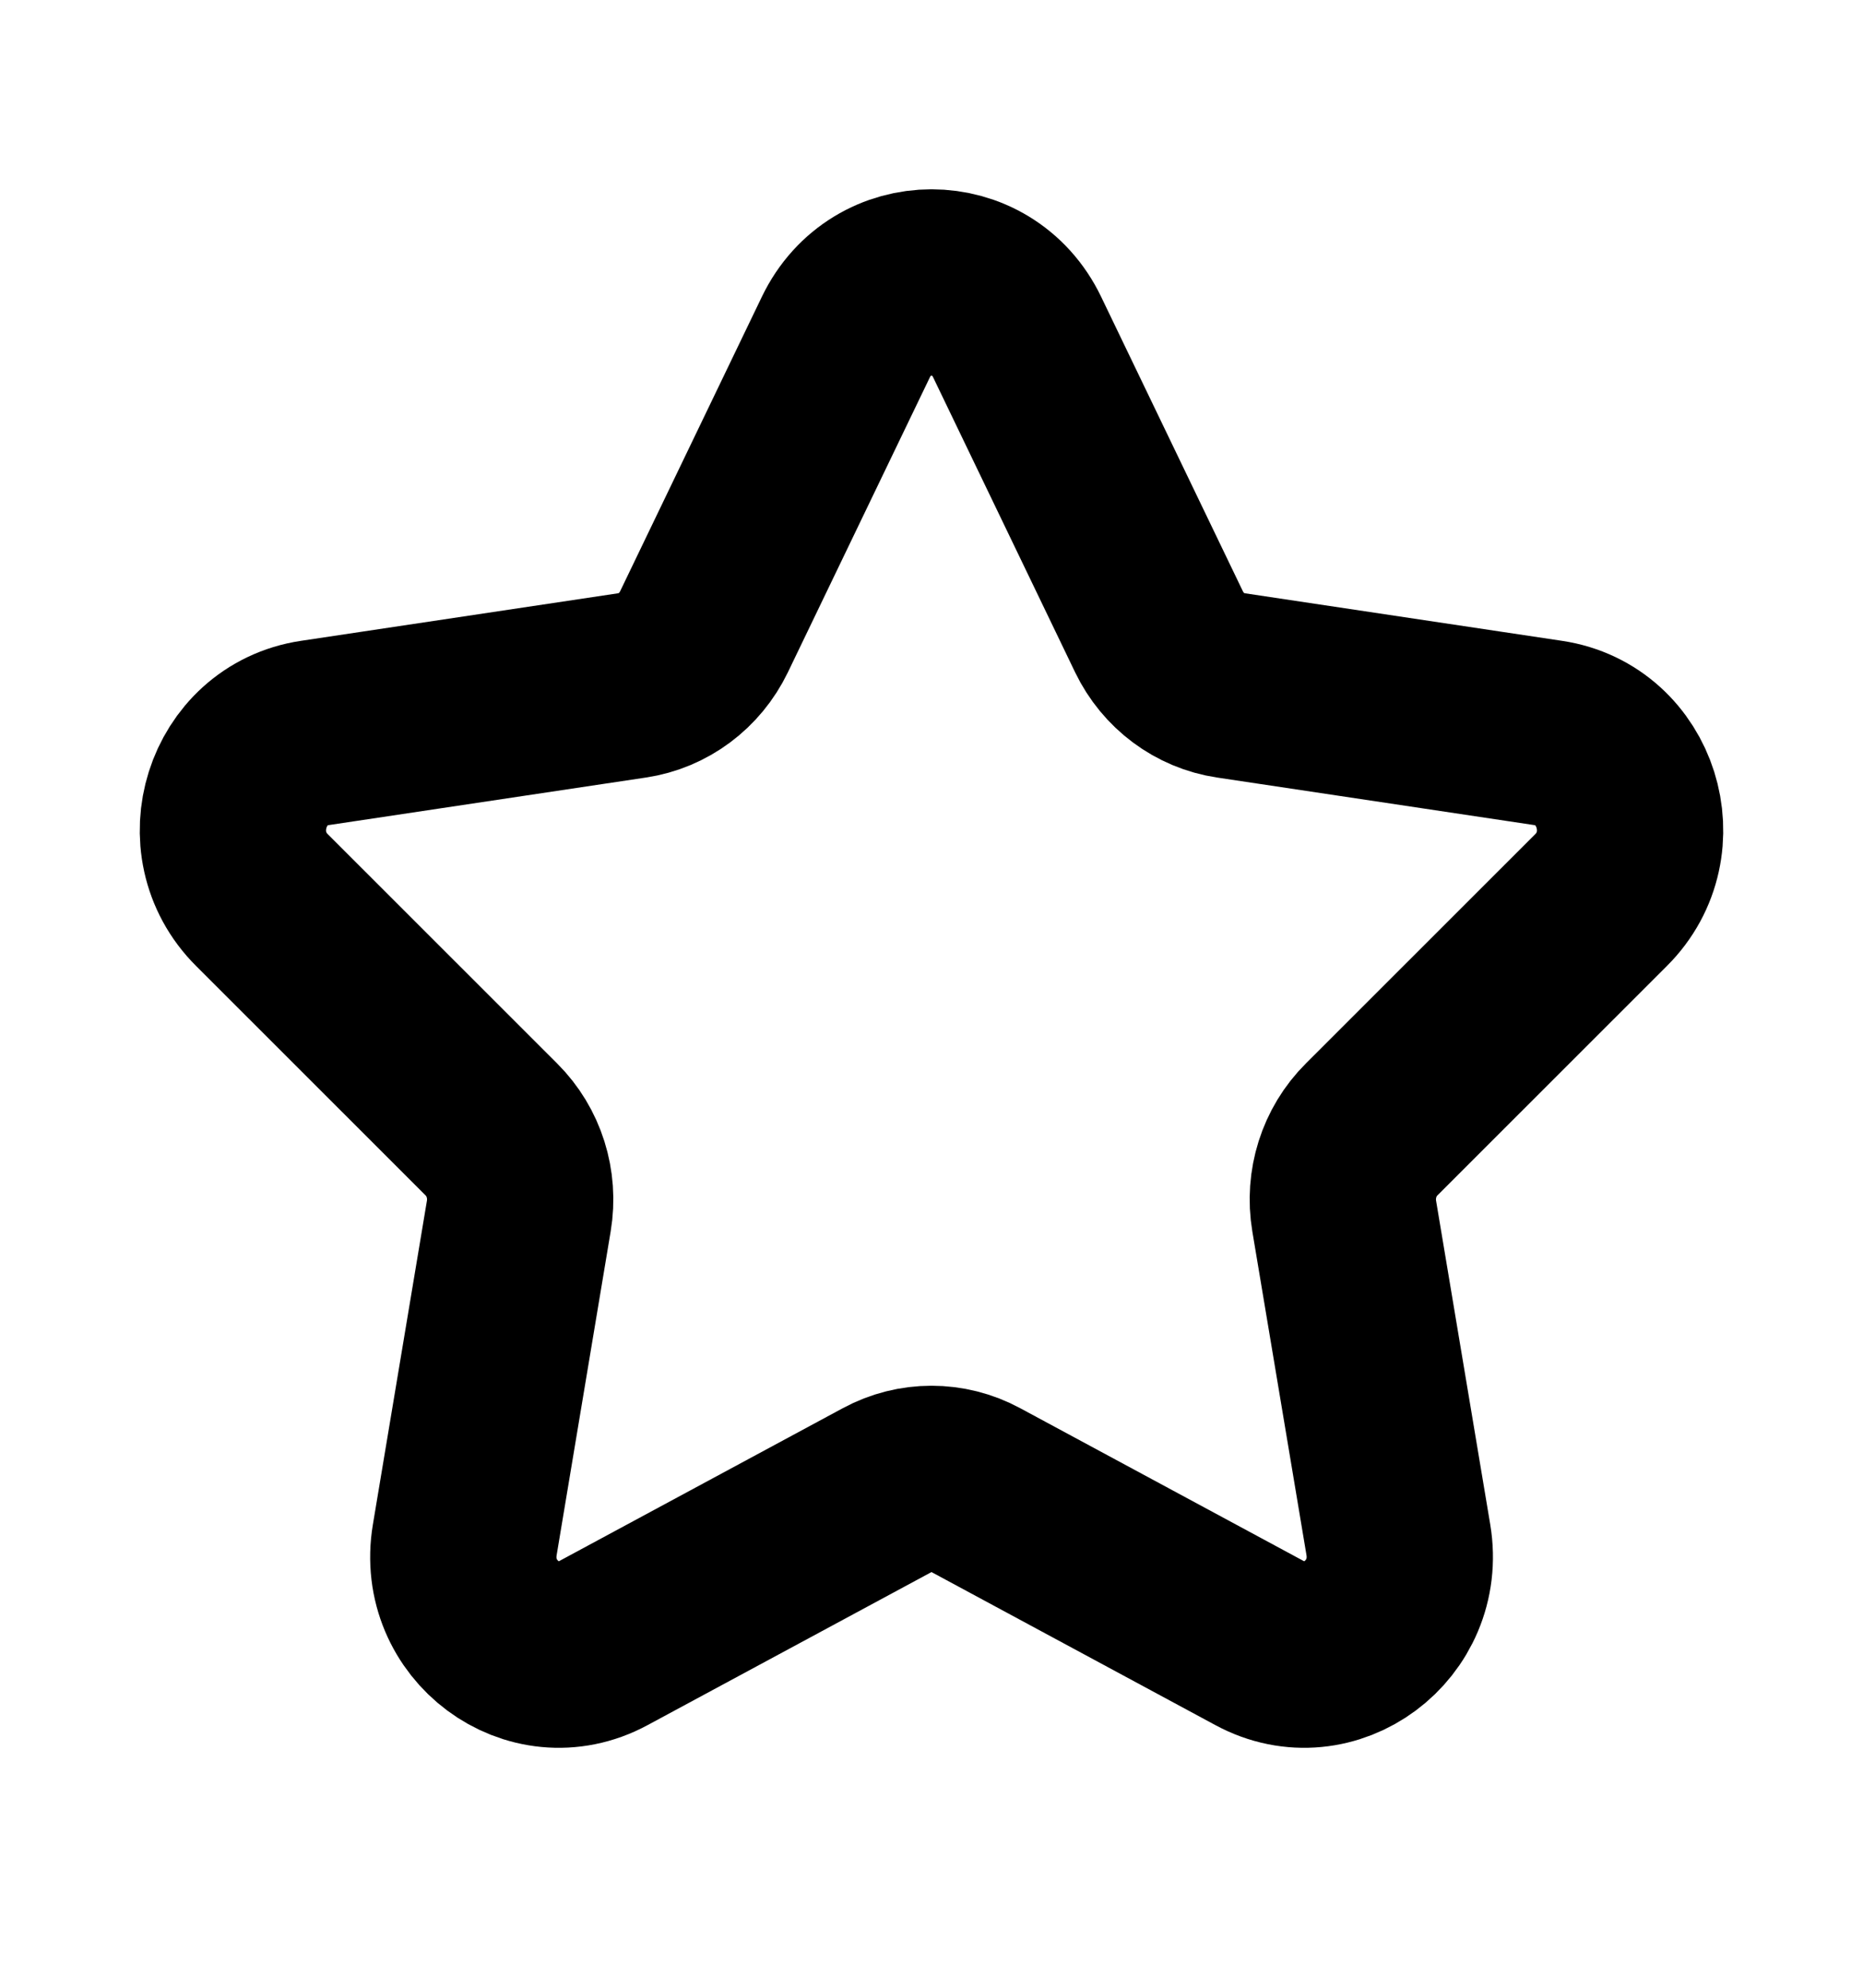
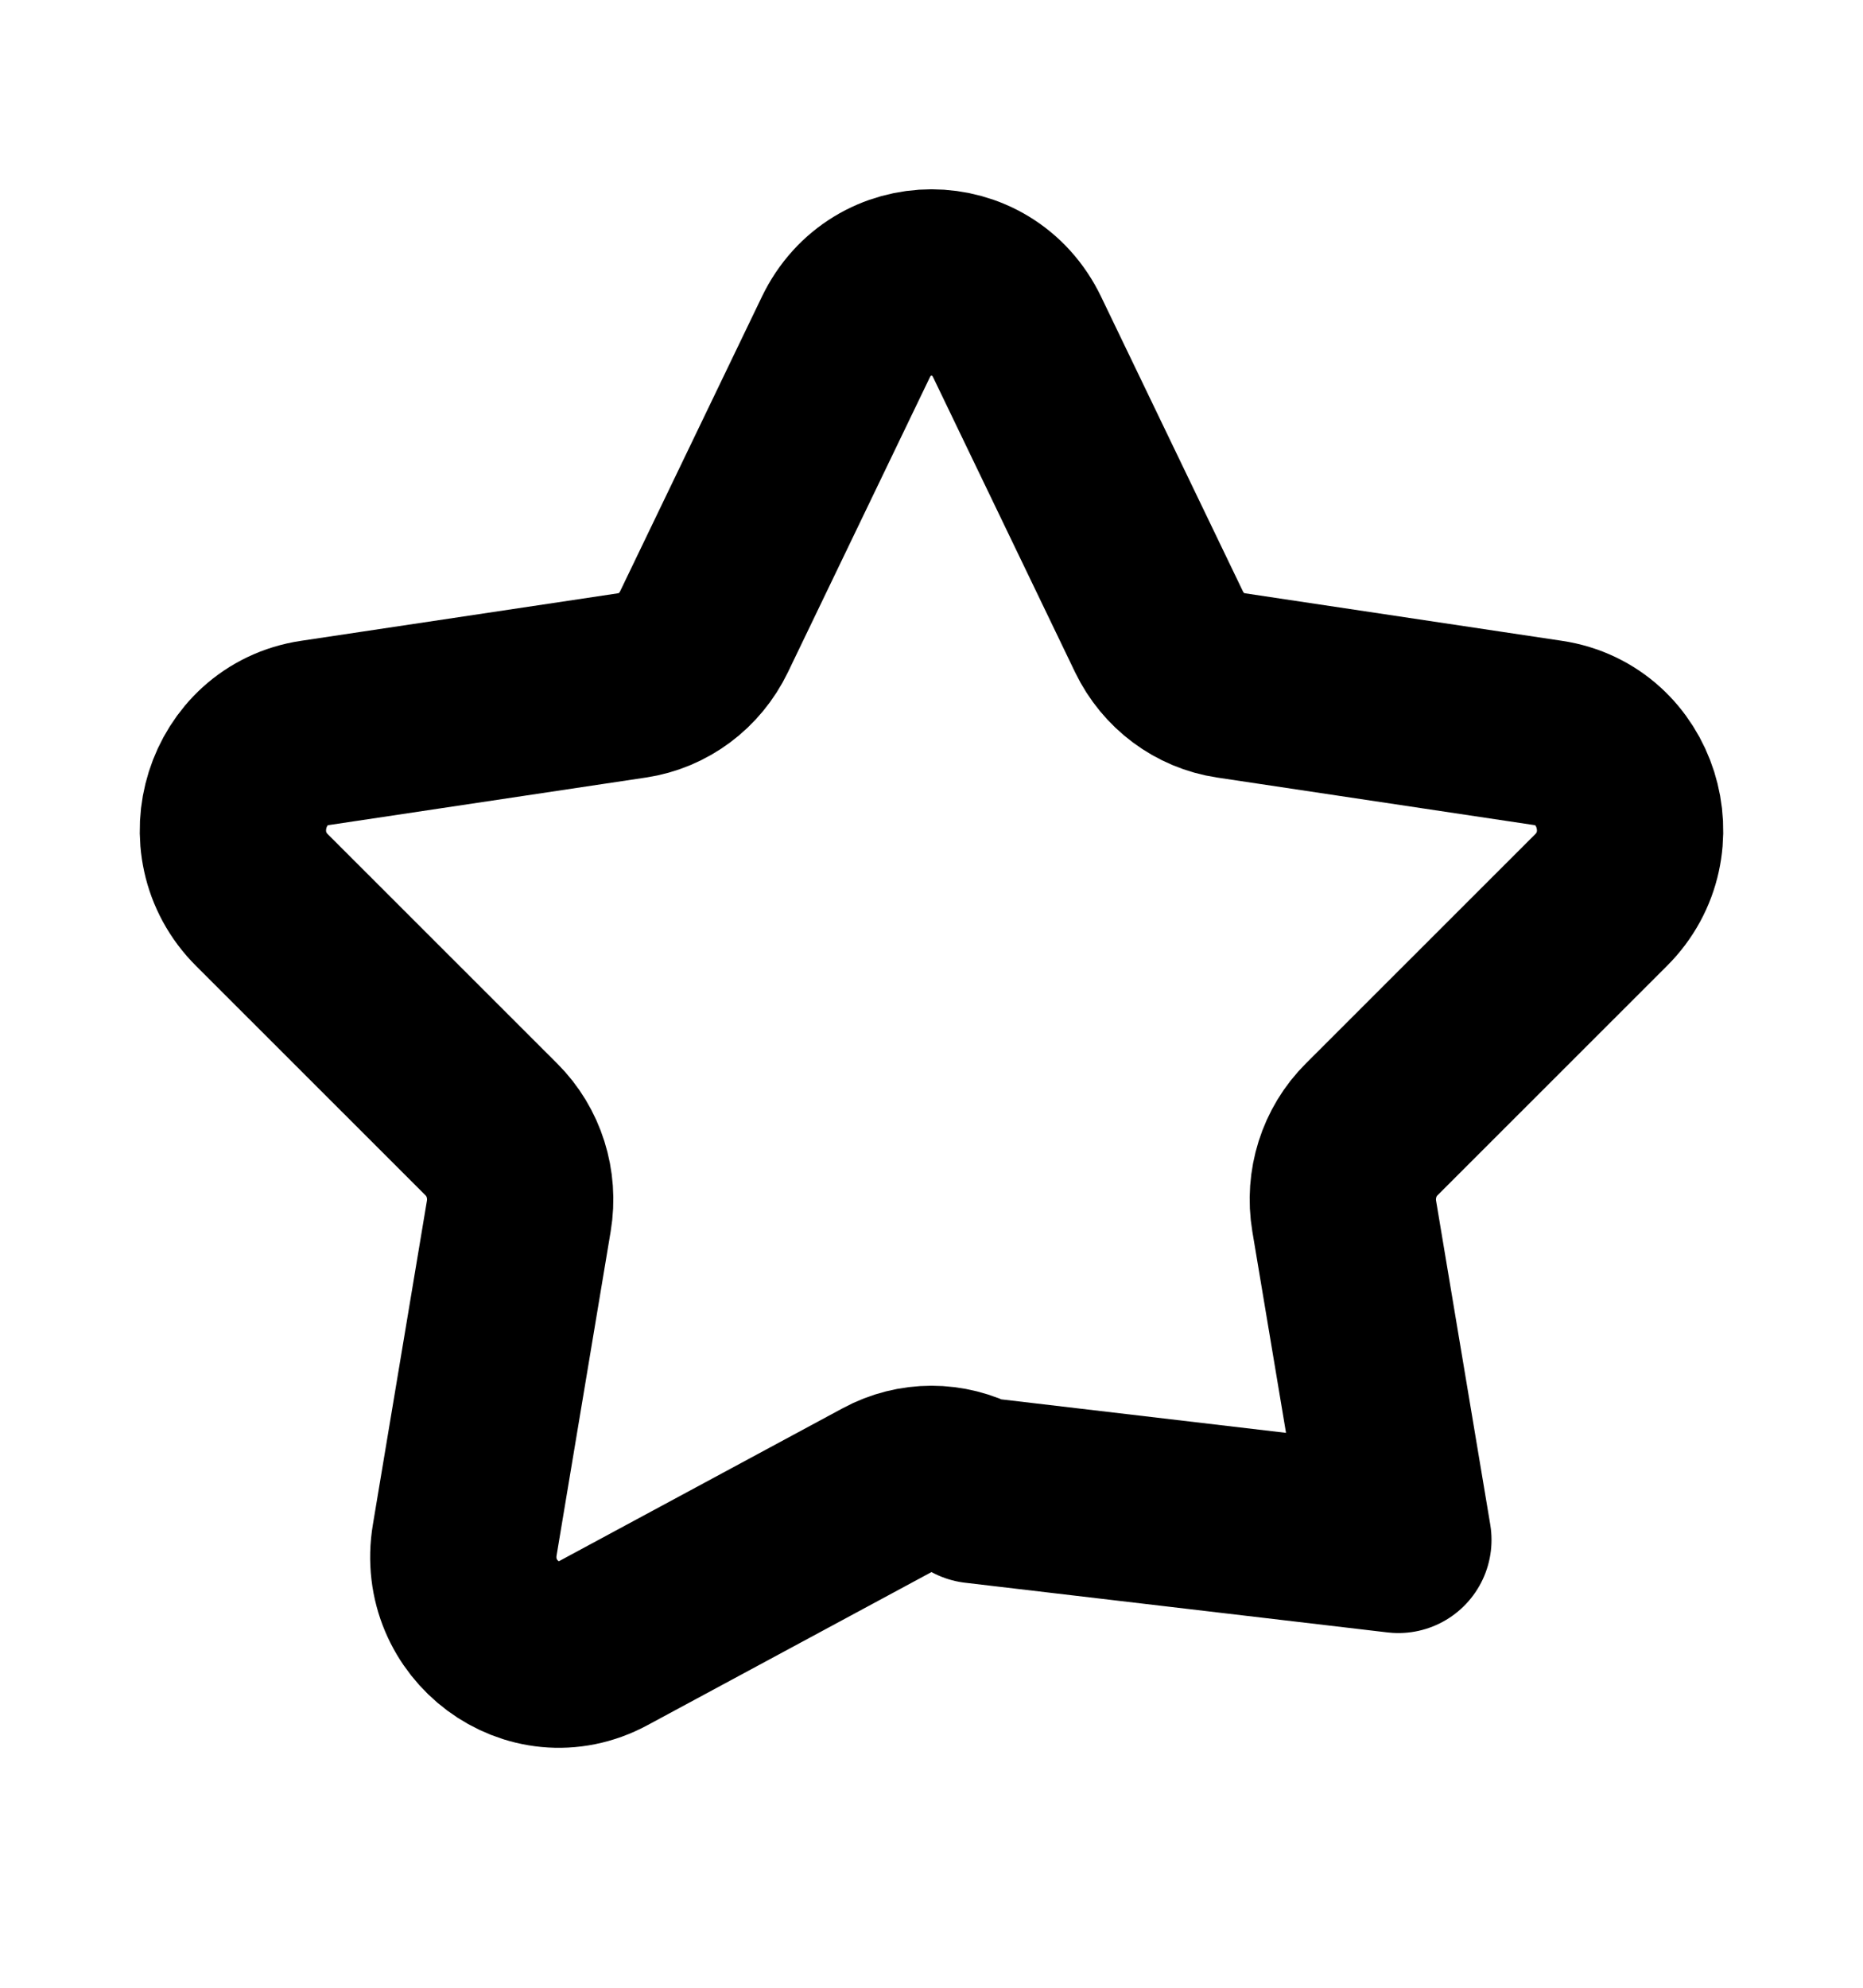
<svg xmlns="http://www.w3.org/2000/svg" width="15" height="16" viewBox="0 0 15 16" fill="none">
-   <path fill-rule="evenodd" clip-rule="evenodd" d="M8.19 2.714L9.332 5.086C9.444 5.318 9.66 5.48 9.911 5.517L12.466 5.9C13.097 5.994 13.348 6.79 12.891 7.245L11.044 9.091C10.862 9.272 10.78 9.533 10.823 9.789L11.259 12.395C11.366 13.039 10.706 13.531 10.142 13.226L7.858 11.995C7.634 11.874 7.366 11.874 7.142 11.995L4.858 13.226C4.294 13.531 3.634 13.039 3.742 12.395L4.177 9.789C4.22 9.533 4.138 9.272 3.956 9.091L2.109 7.245C1.652 6.79 1.903 5.994 2.534 5.9L5.089 5.517C5.34 5.48 5.556 5.318 5.668 5.086L6.81 2.714C7.092 2.127 7.908 2.127 8.19 2.714Z" stroke="black" stroke-width="1.5" stroke-linecap="round" stroke-linejoin="round" />
+   <path fill-rule="evenodd" clip-rule="evenodd" d="M8.19 2.714L9.332 5.086C9.444 5.318 9.66 5.48 9.911 5.517L12.466 5.9C13.097 5.994 13.348 6.79 12.891 7.245L11.044 9.091C10.862 9.272 10.78 9.533 10.823 9.789L11.259 12.395L7.858 11.995C7.634 11.874 7.366 11.874 7.142 11.995L4.858 13.226C4.294 13.531 3.634 13.039 3.742 12.395L4.177 9.789C4.22 9.533 4.138 9.272 3.956 9.091L2.109 7.245C1.652 6.79 1.903 5.994 2.534 5.9L5.089 5.517C5.34 5.48 5.556 5.318 5.668 5.086L6.81 2.714C7.092 2.127 7.908 2.127 8.19 2.714Z" stroke="black" stroke-width="1.5" stroke-linecap="round" stroke-linejoin="round" />
</svg>